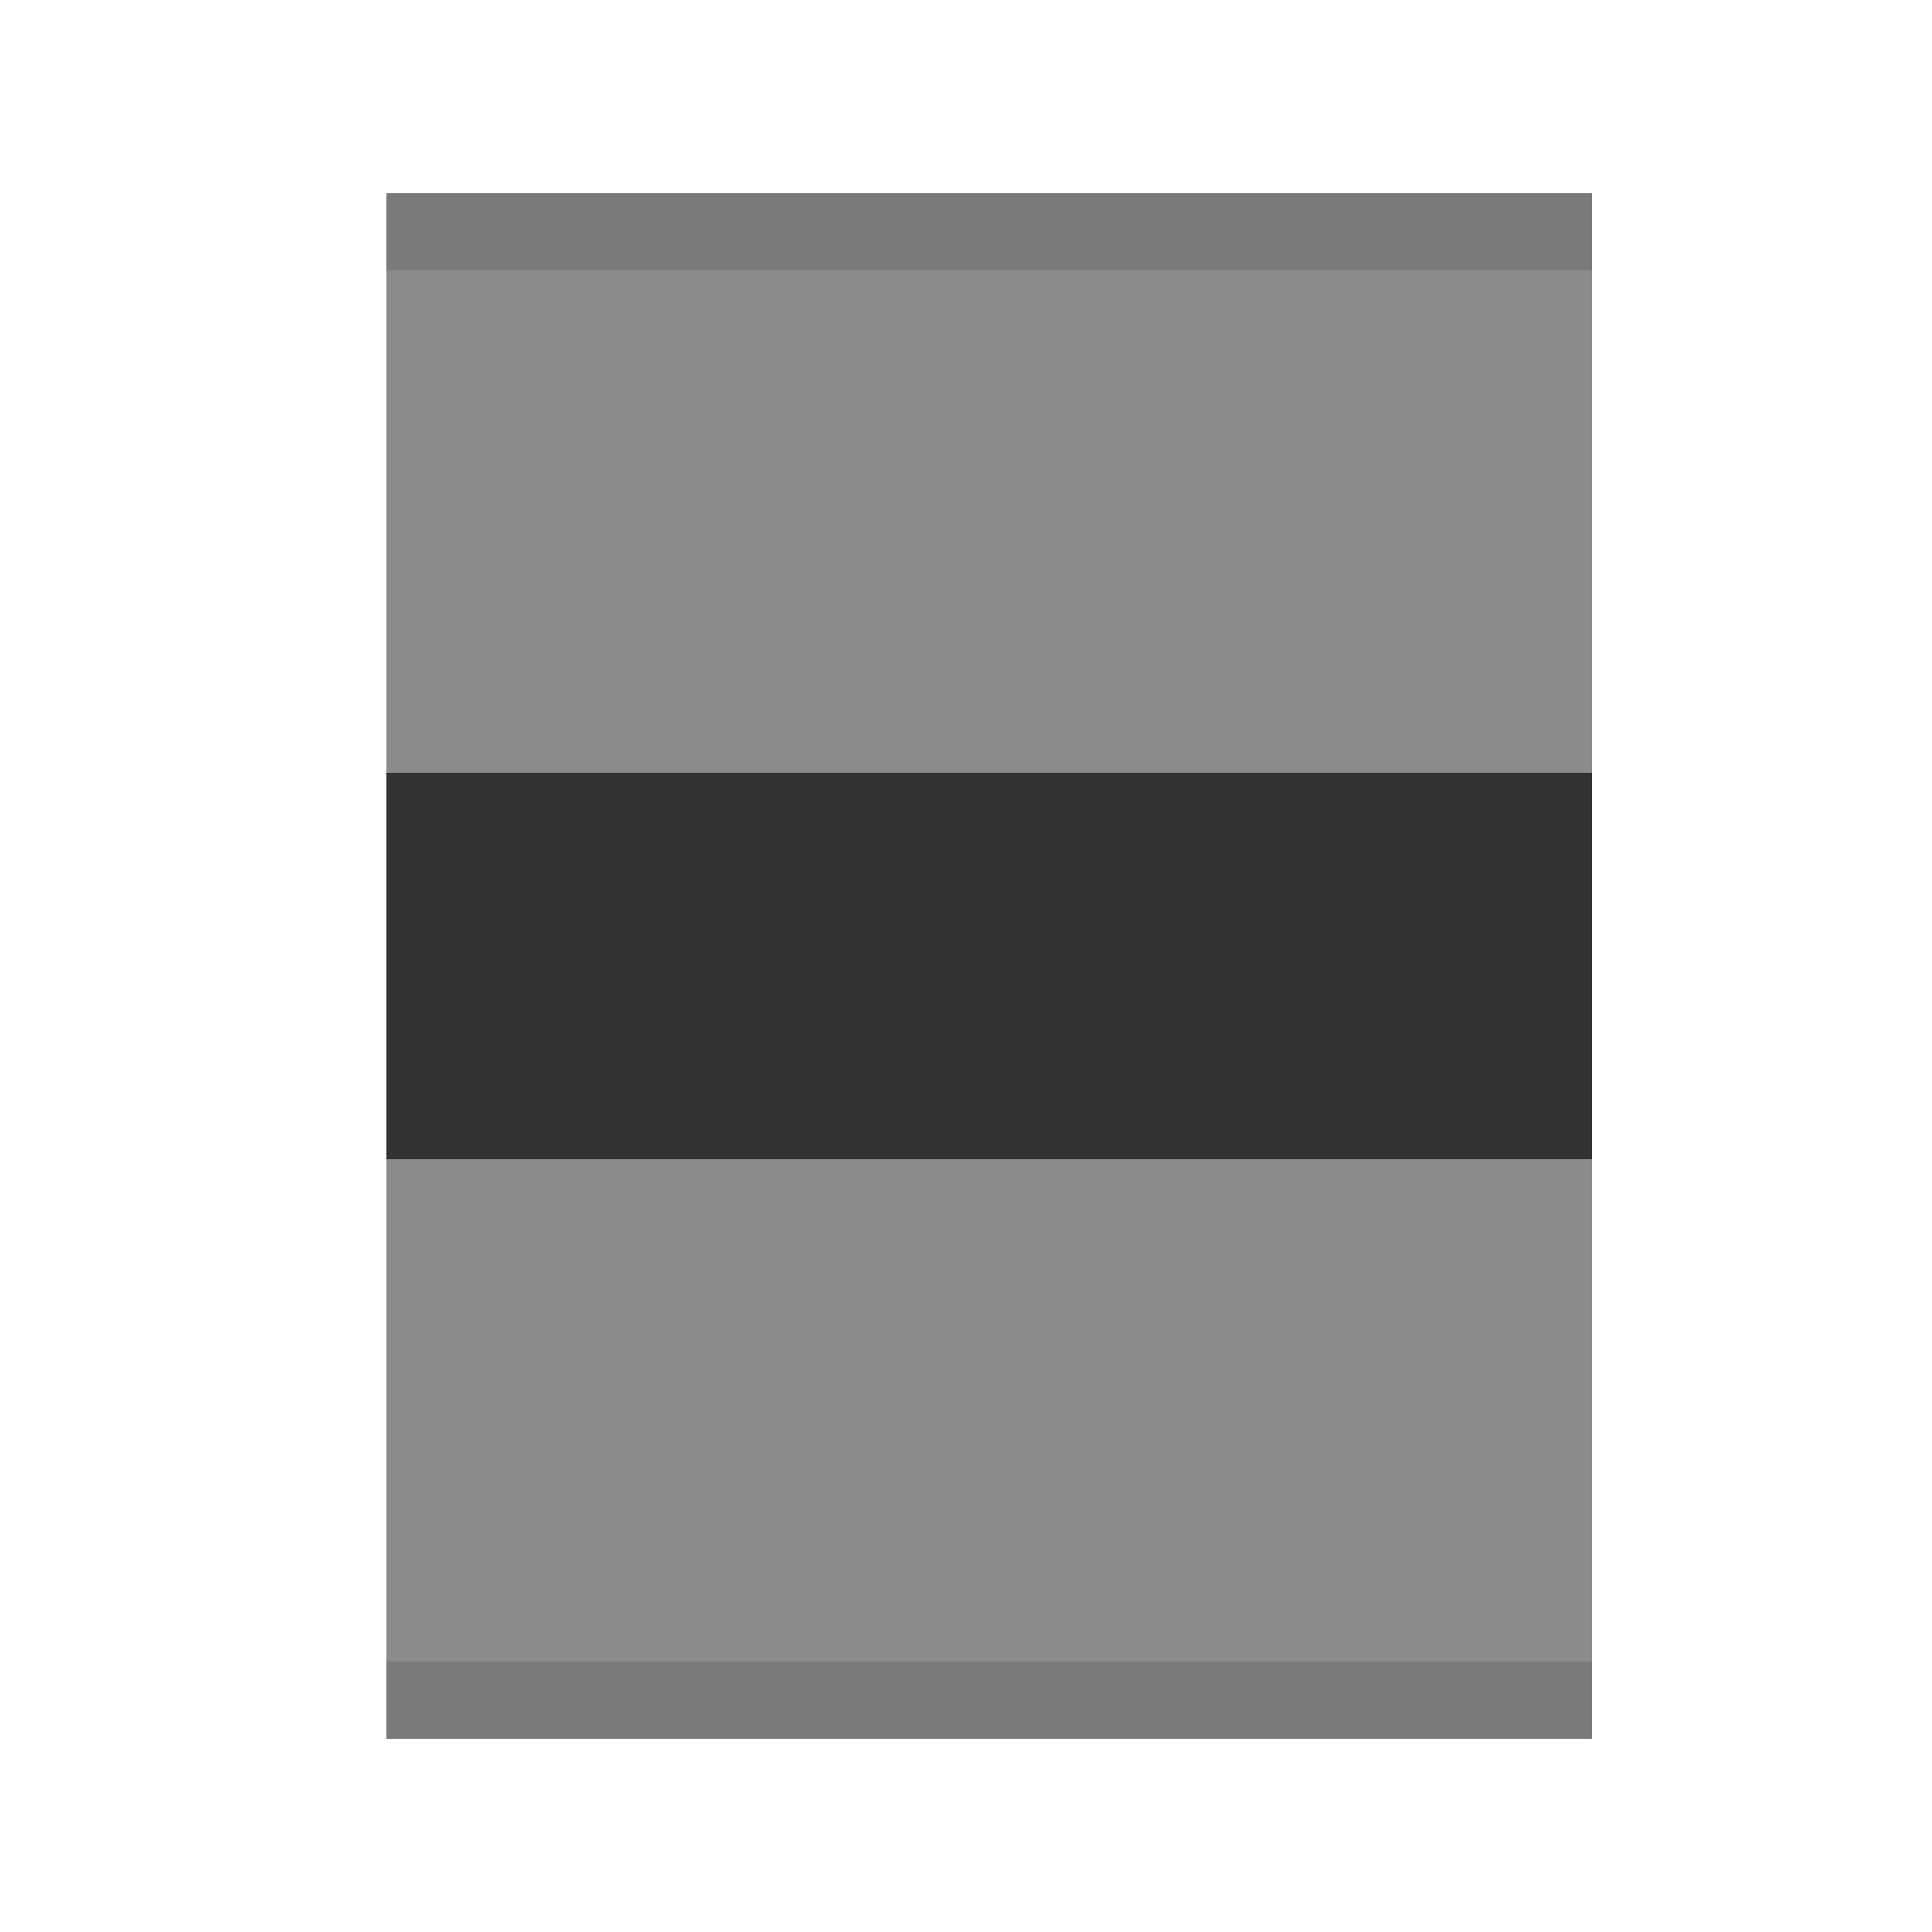
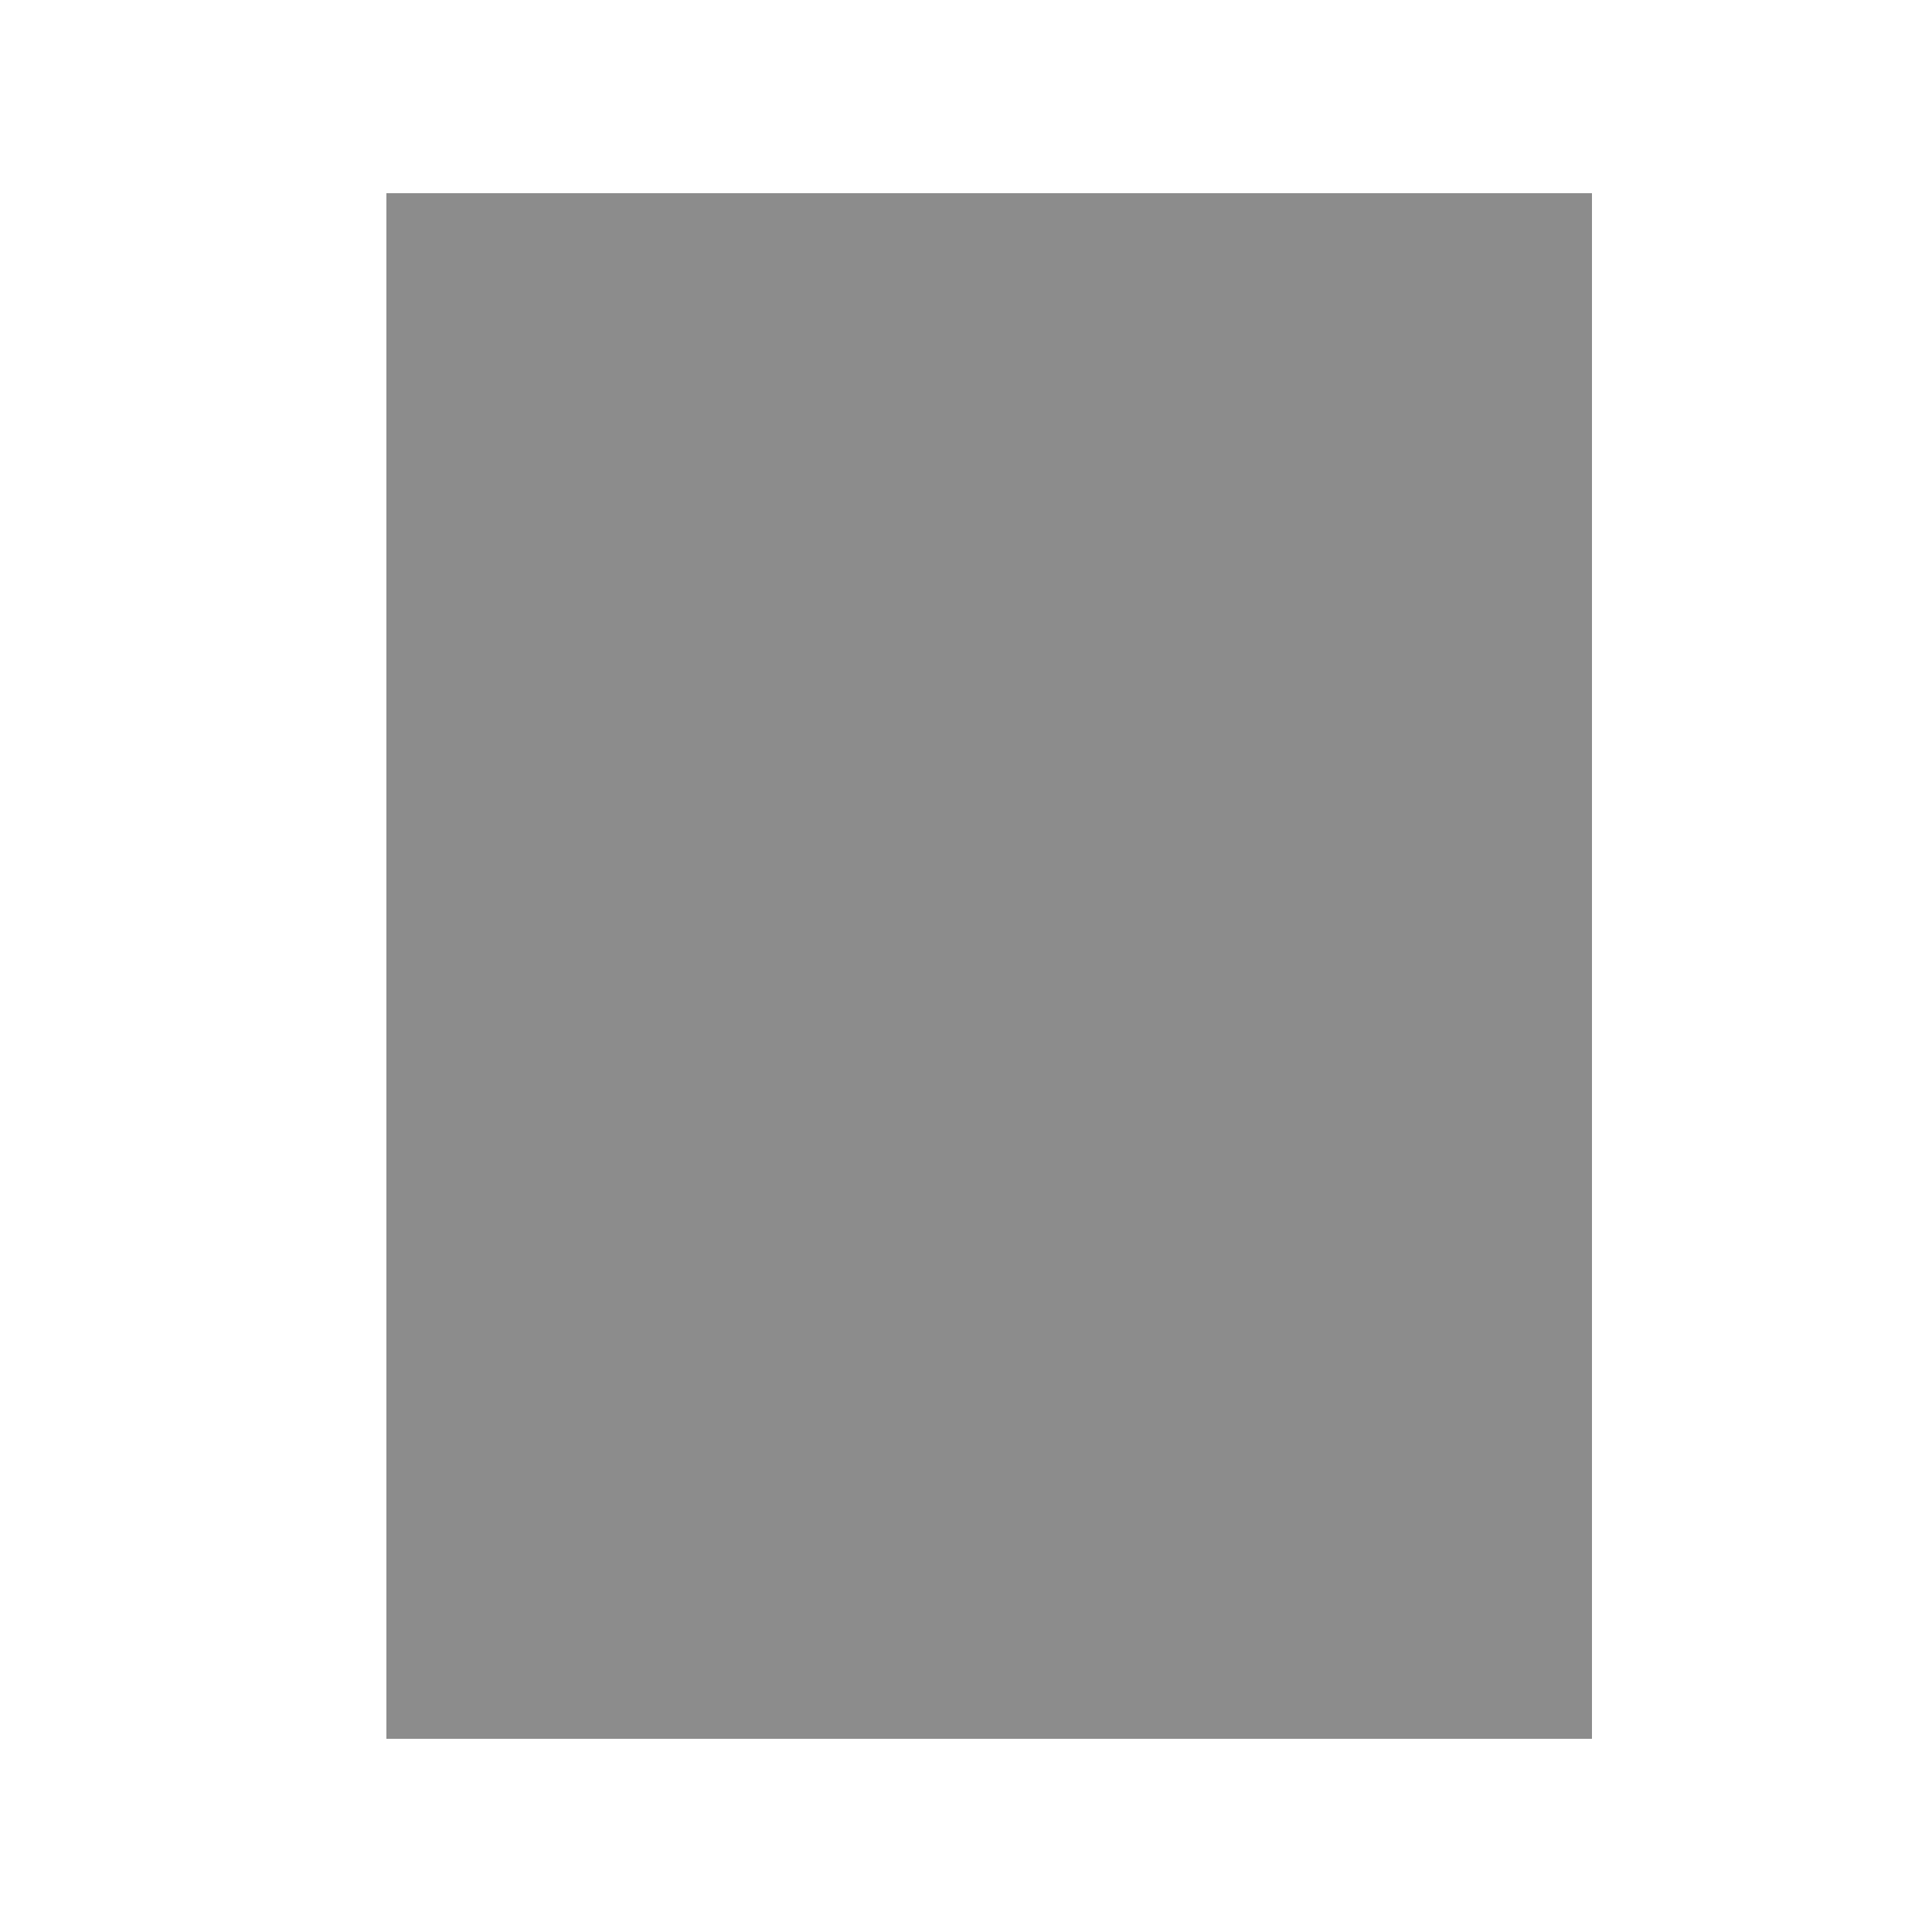
<svg xmlns="http://www.w3.org/2000/svg" width="500" height="500">
  <defs />
  <g>
    <rect fill="#8c8c8c" stroke="none" x="100" y="50" width="312" height="400" />
-     <rect fill="#7a7a7a" stroke="none" x="100" y="50" width="312" height="20" />
-     <rect fill="#7a7a7a" stroke="none" x="100" y="430" width="312" height="20" />
-     <rect fill="#333333" stroke="none" x="100" y="200" width="312" height="100" />
-     <path fill="none" stroke="none" />
  </g>
</svg>